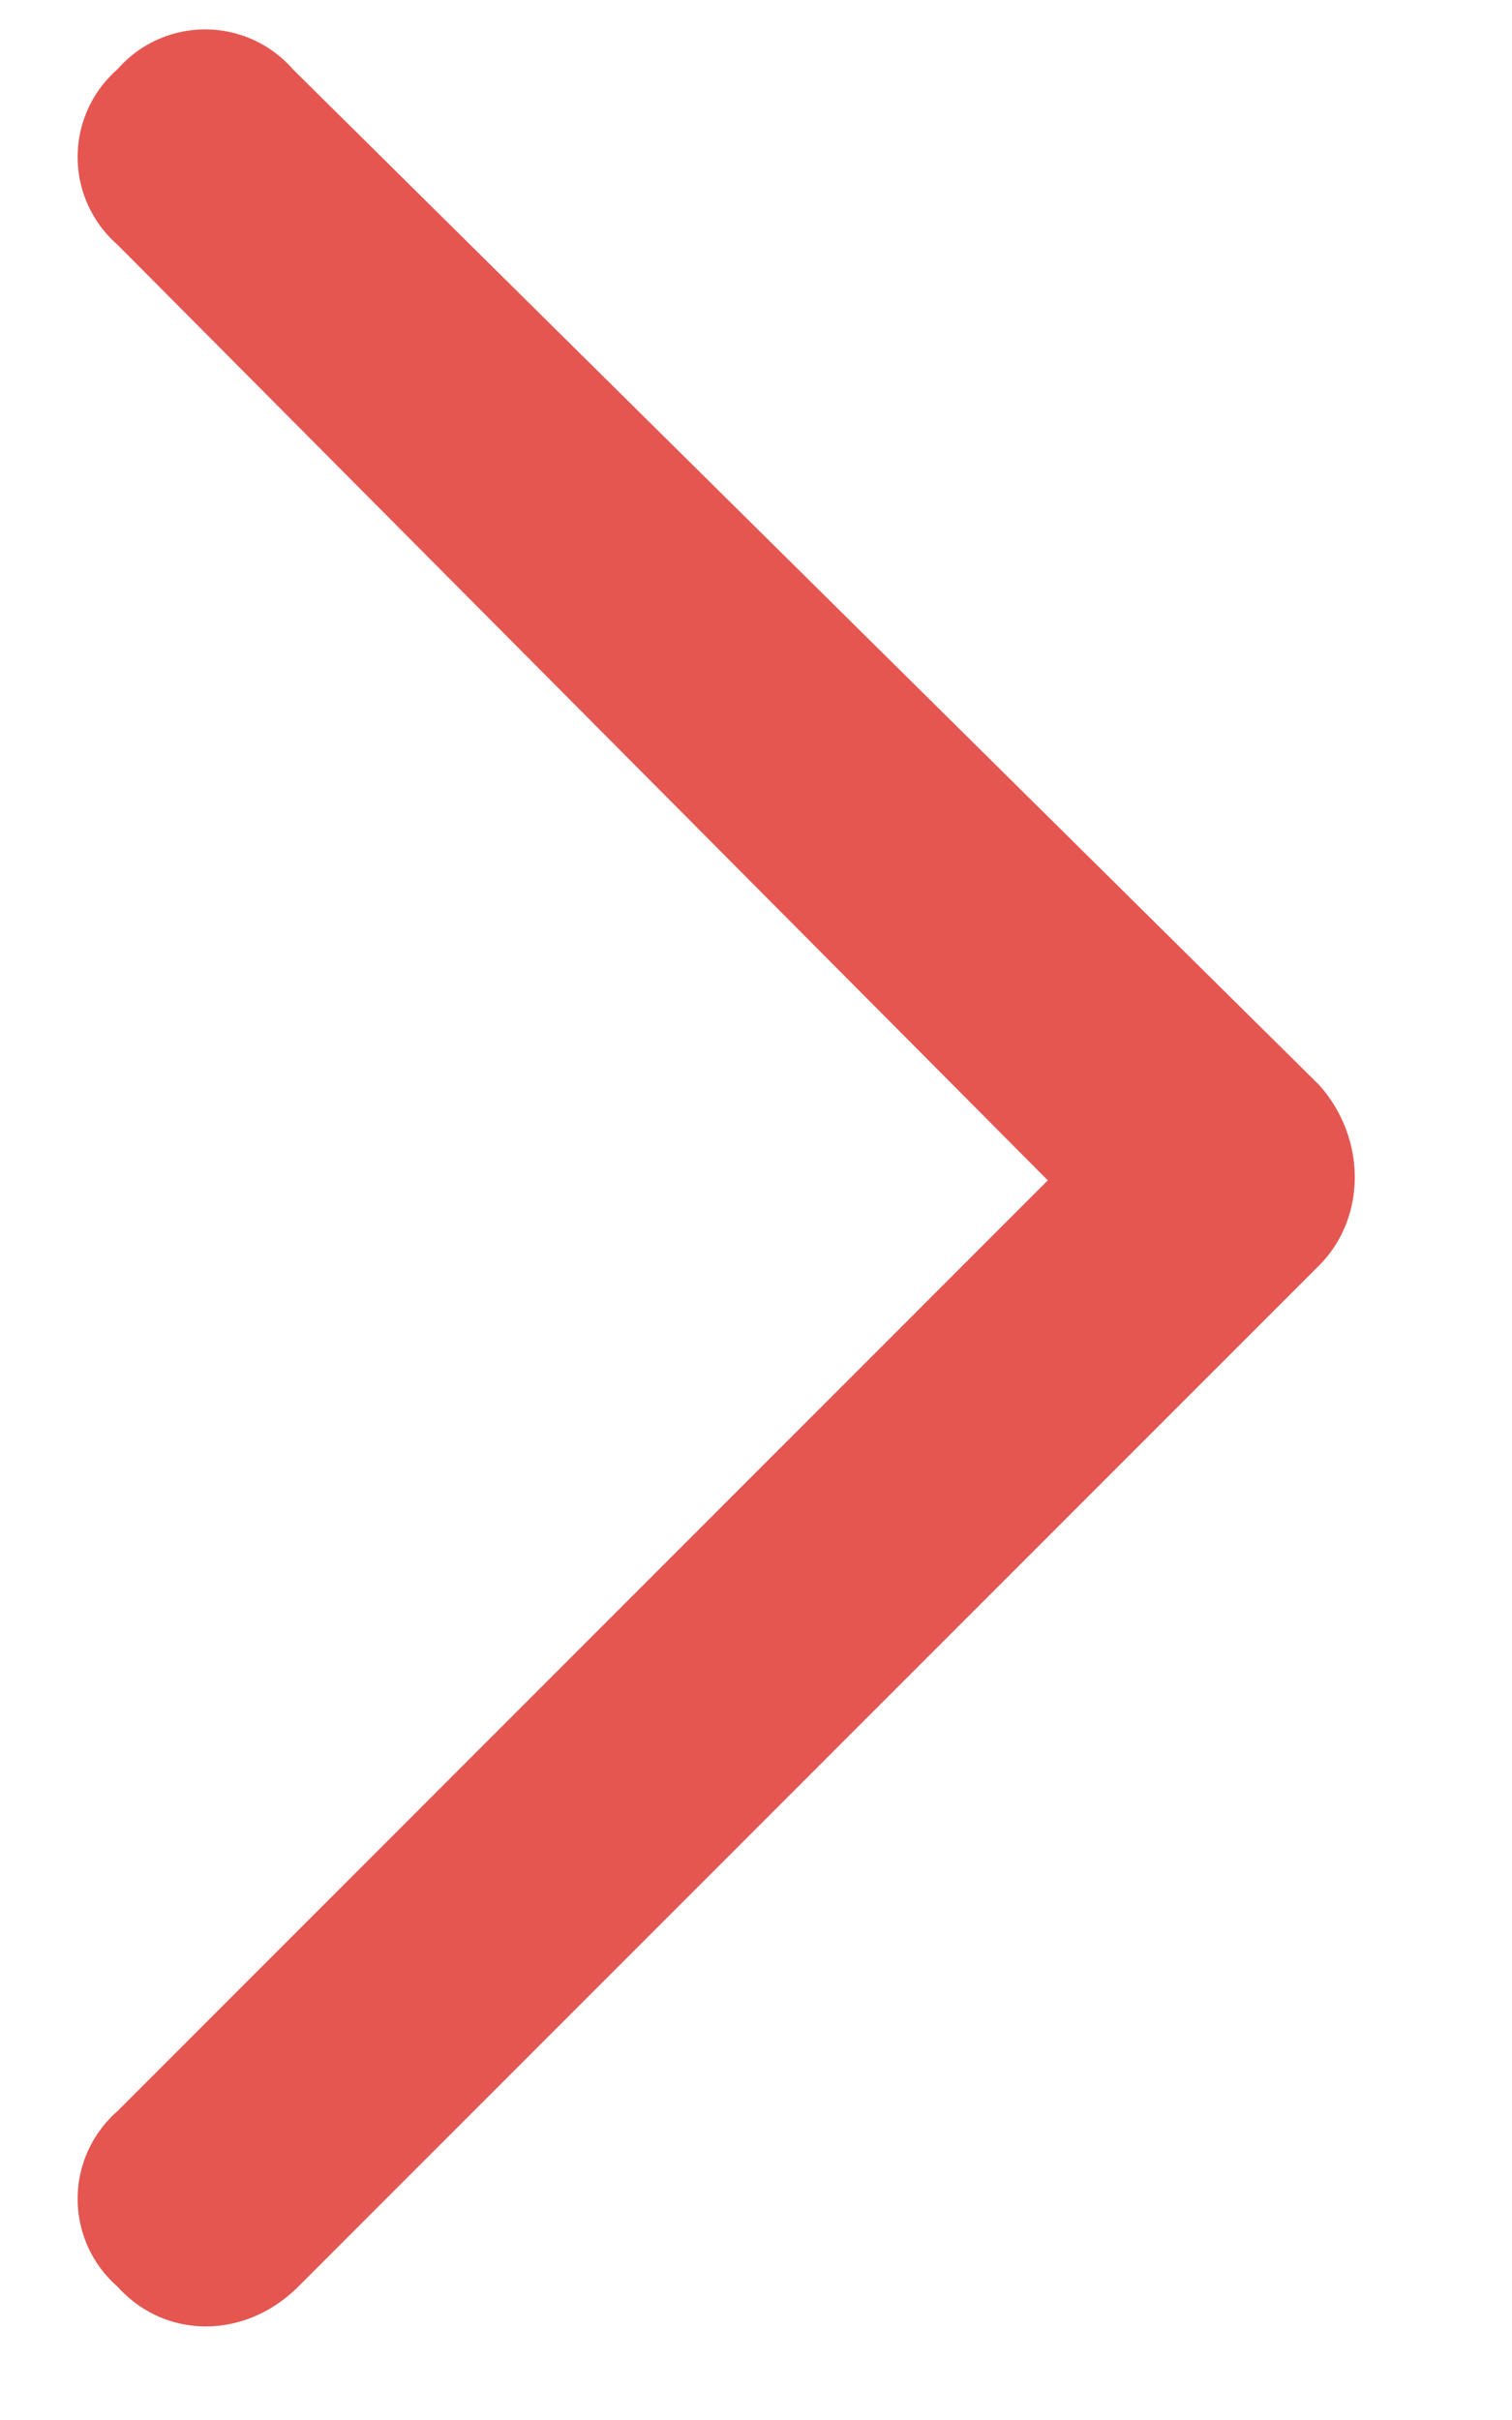
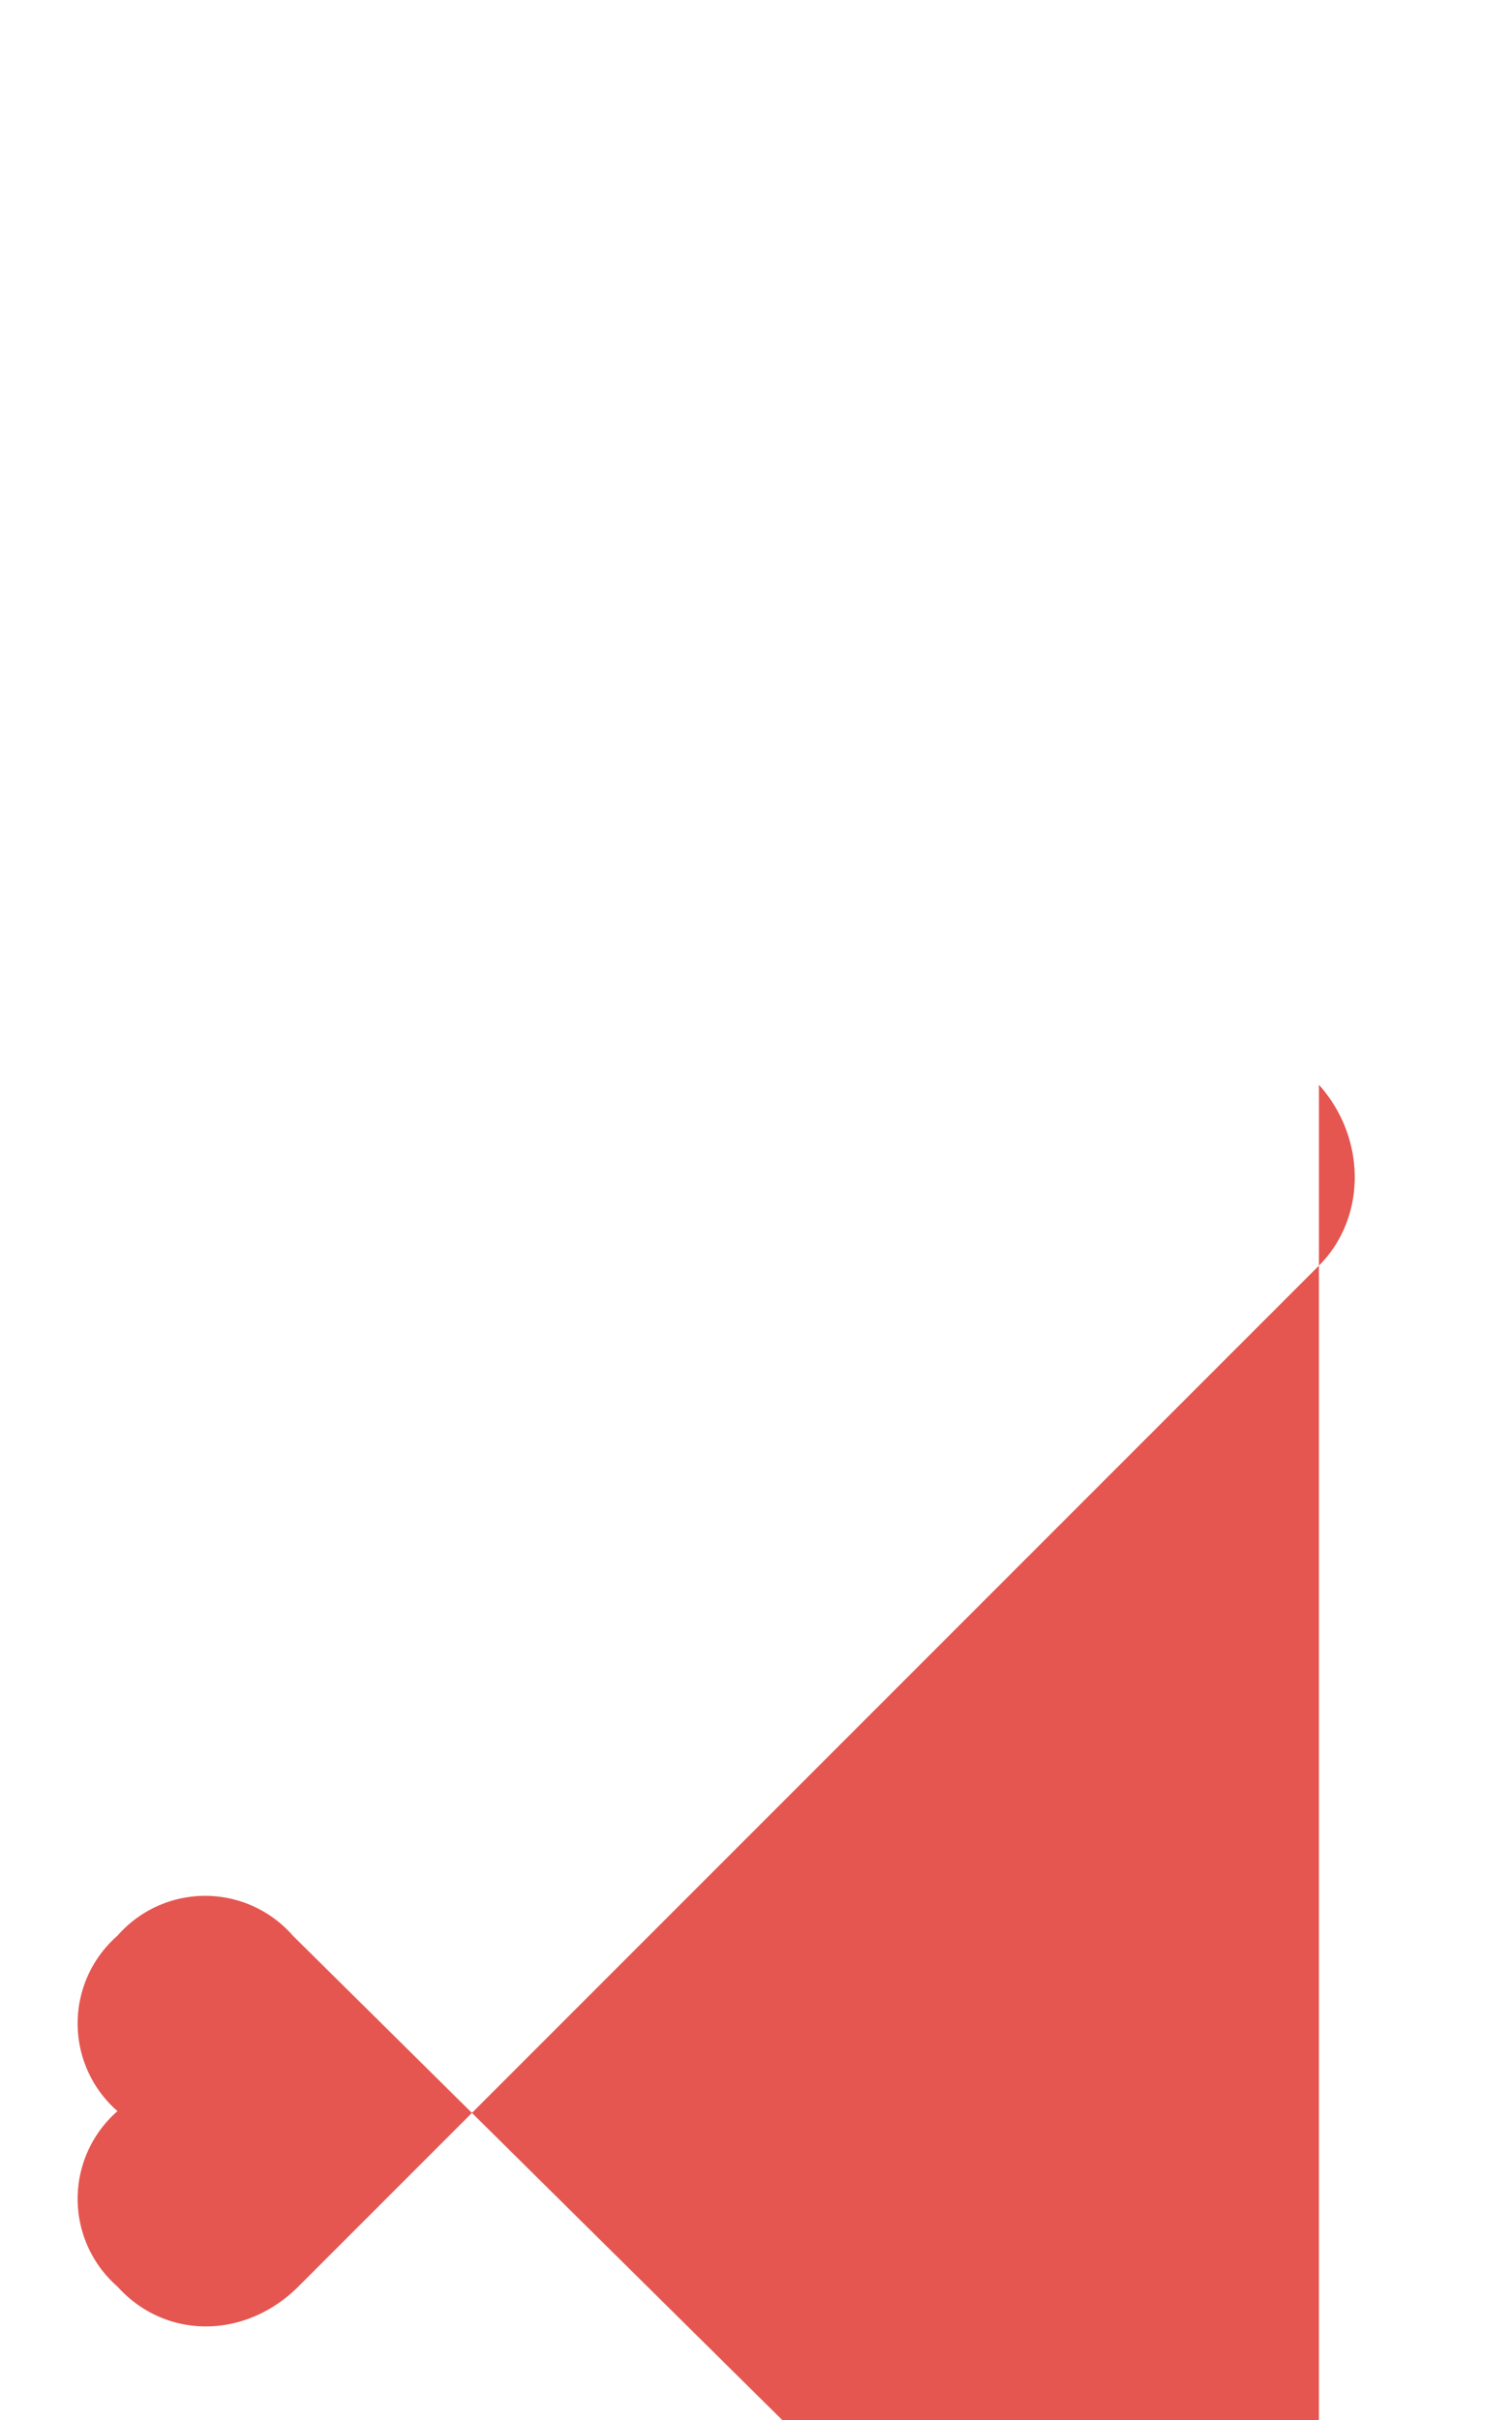
<svg xmlns="http://www.w3.org/2000/svg" width="10" height="16" fill="none">
-   <path d="M8.723 7.172c.316.352.316.88 0 1.196l-6.75 6.75c-.352.351-.88.351-1.196 0a.77.77 0 010-1.16L6.93 7.804.777 1.618a.77.77 0 010-1.16.77.77 0 011.16 0l6.786 6.714z" fill="#E55651" />
+   <path d="M8.723 7.172c.316.352.316.88 0 1.196l-6.75 6.75c-.352.351-.88.351-1.196 0a.77.77 0 010-1.16a.77.77 0 010-1.16.77.77 0 011.16 0l6.786 6.714z" fill="#E55651" />
</svg>